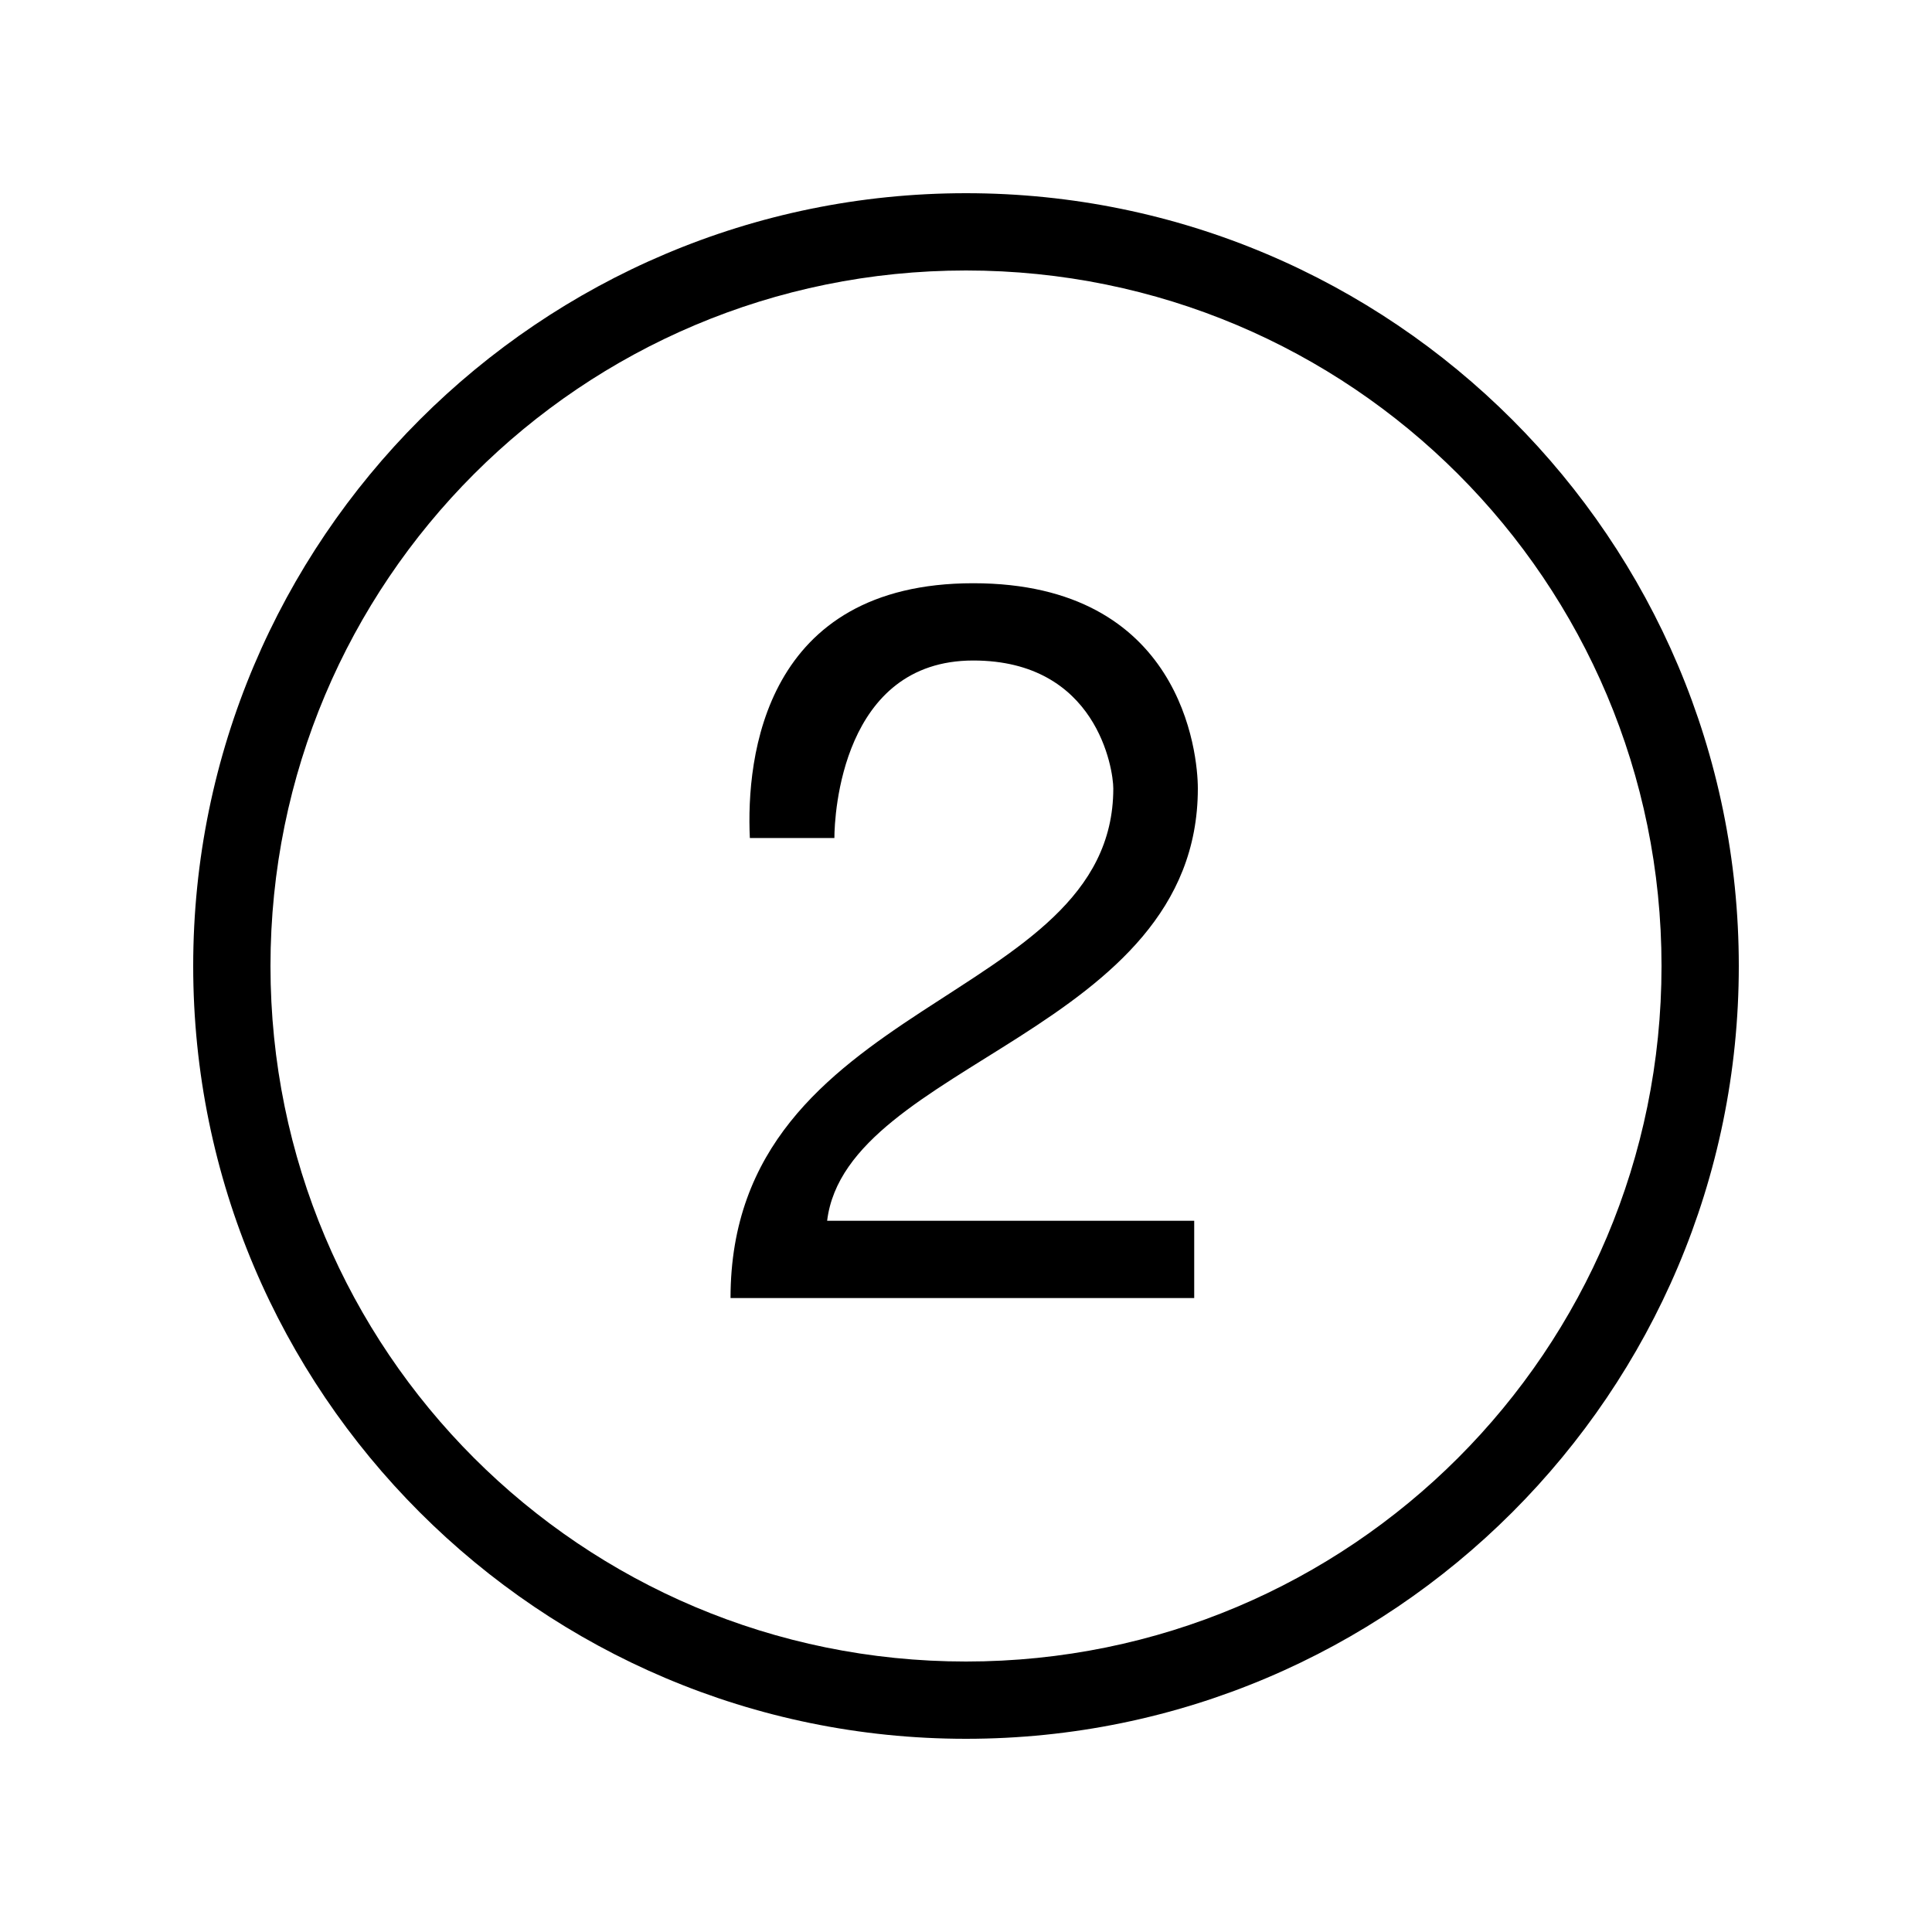
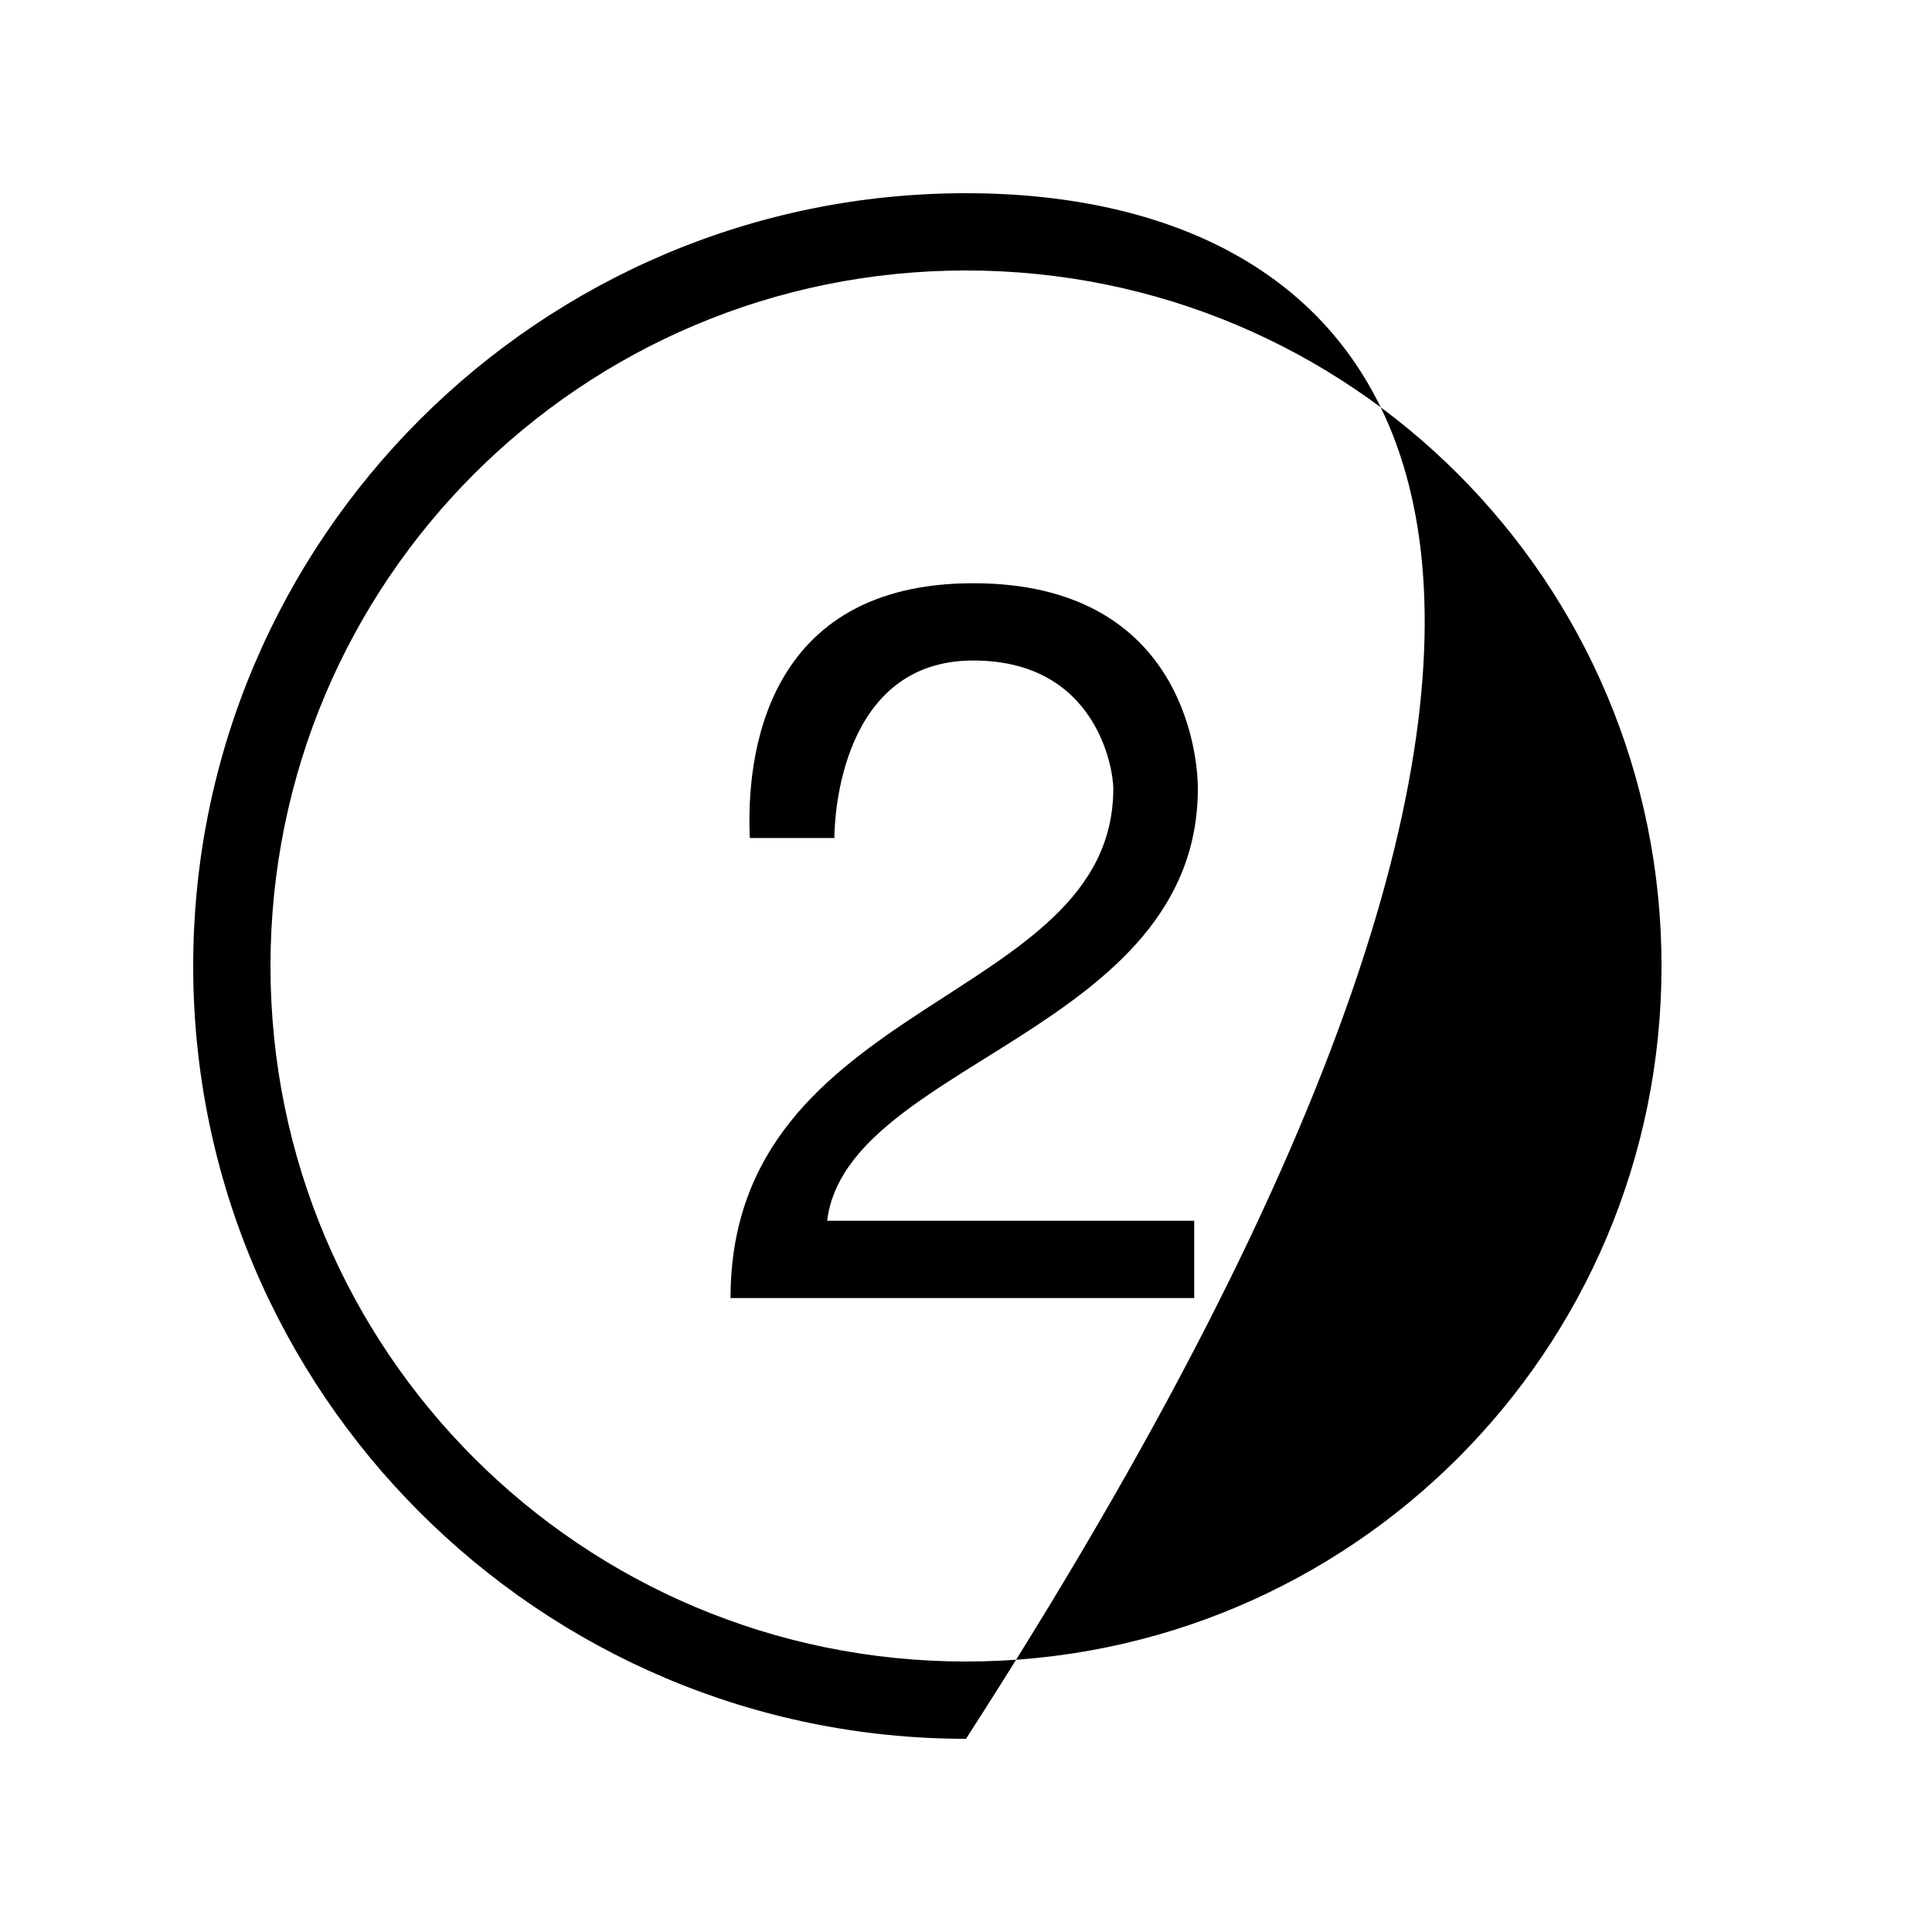
<svg xmlns="http://www.w3.org/2000/svg" viewBox="0 0 50 50">
-   <path style="text-indent:0;text-align:start;line-height:normal;text-transform:none;block-progression:tb;-inkscape-font-specification:Bitstream Vera Sans" d="M 25 5 C 13.966 5 5 13.966 5 25 C 5 36.034 13.966 45 25 45 C 36.034 45 45 36.034 45 25 C 45 13.966 36.034 5 25 5 z M 25 7 C 34.953 7 43 15.047 43 25 C 43 34.953 34.953 43 25 43 C 15.047 43 7 34.953 7 25 C 7 15.047 15.047 7 25 7 z M 25.188 15.094 C 19.788 15.094 19.306 19.587 19.406 21.688 L 21.594 21.688 C 21.594 21.087 21.788 17.094 25.188 17.094 C 28.387 17.094 28.812 19.906 28.812 20.406 C 28.812 26.006 18.906 25.794 18.906 33.594 L 30.906 33.594 L 30.906 31.594 L 21.406 31.594 C 21.906 27.494 31 26.706 31 20.406 C 31 19.506 30.587 15.094 25.188 15.094 z" font-family="Bitstream Vera Sans" />
+   <path style="text-indent:0;text-align:start;line-height:normal;text-transform:none;block-progression:tb;-inkscape-font-specification:Bitstream Vera Sans" d="M 25 5 C 13.966 5 5 13.966 5 25 C 5 36.034 13.966 45 25 45 C 45 13.966 36.034 5 25 5 z M 25 7 C 34.953 7 43 15.047 43 25 C 43 34.953 34.953 43 25 43 C 15.047 43 7 34.953 7 25 C 7 15.047 15.047 7 25 7 z M 25.188 15.094 C 19.788 15.094 19.306 19.587 19.406 21.688 L 21.594 21.688 C 21.594 21.087 21.788 17.094 25.188 17.094 C 28.387 17.094 28.812 19.906 28.812 20.406 C 28.812 26.006 18.906 25.794 18.906 33.594 L 30.906 33.594 L 30.906 31.594 L 21.406 31.594 C 21.906 27.494 31 26.706 31 20.406 C 31 19.506 30.587 15.094 25.188 15.094 z" font-family="Bitstream Vera Sans" />
</svg>